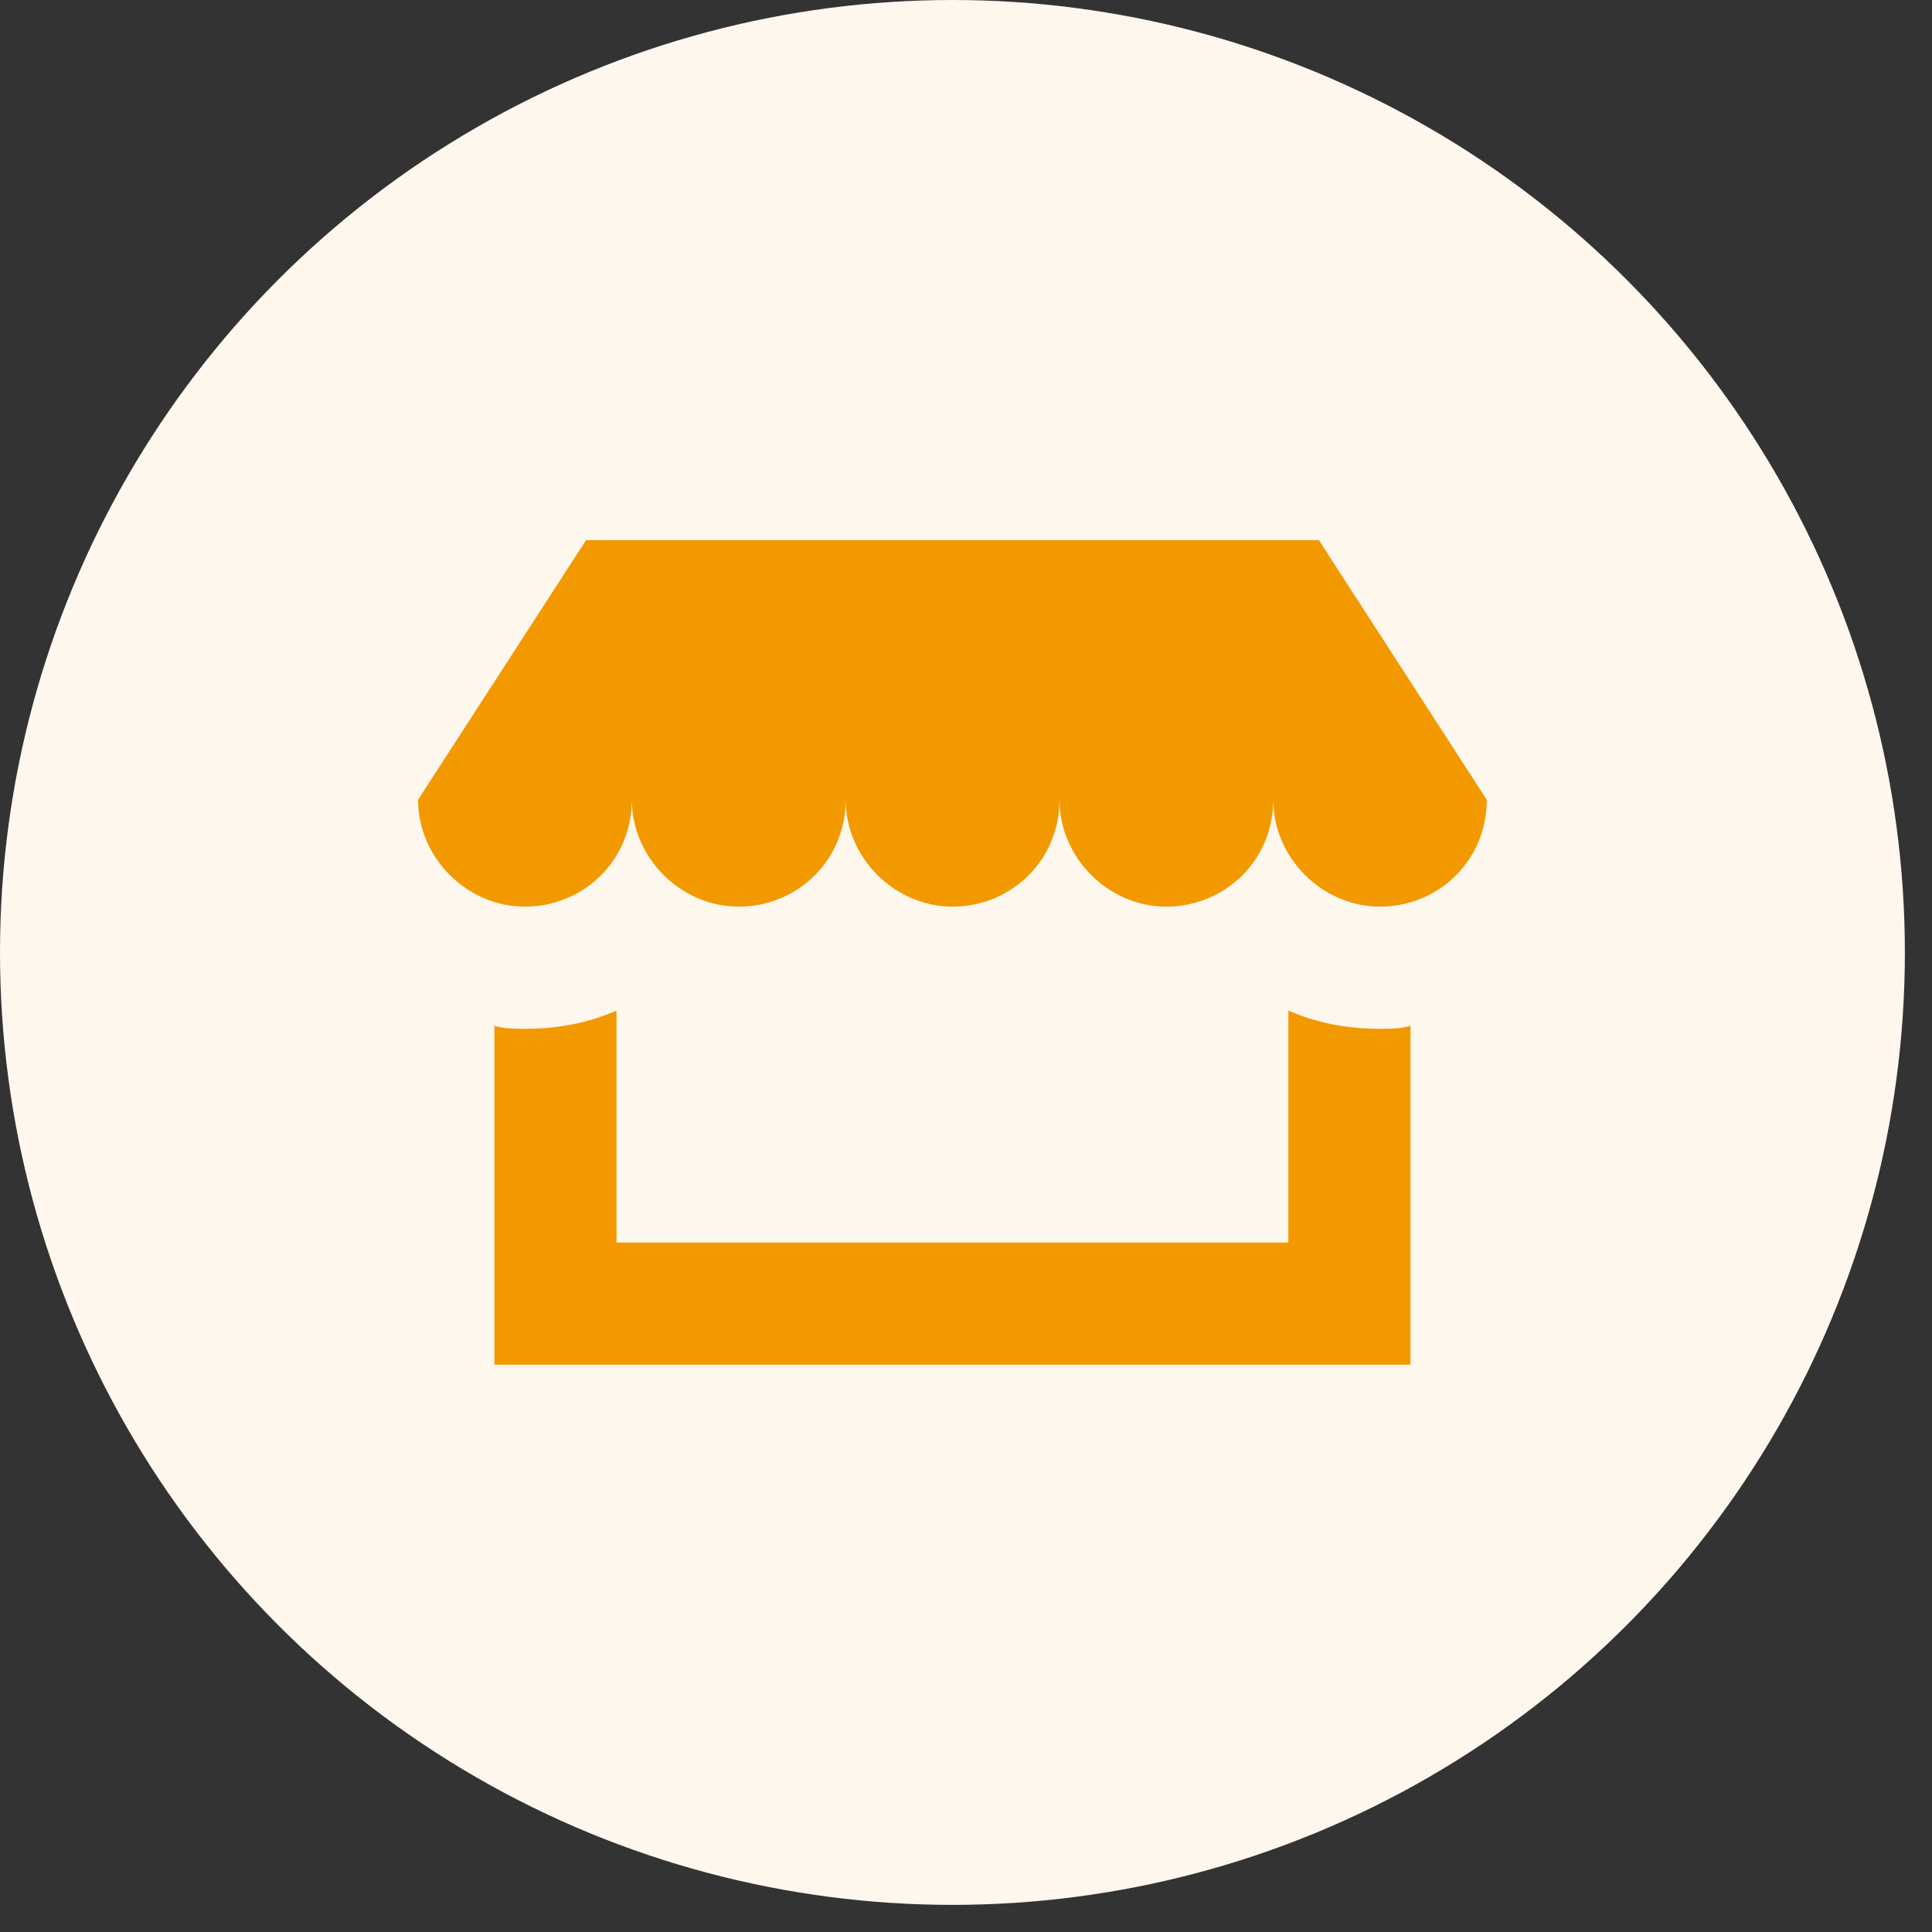
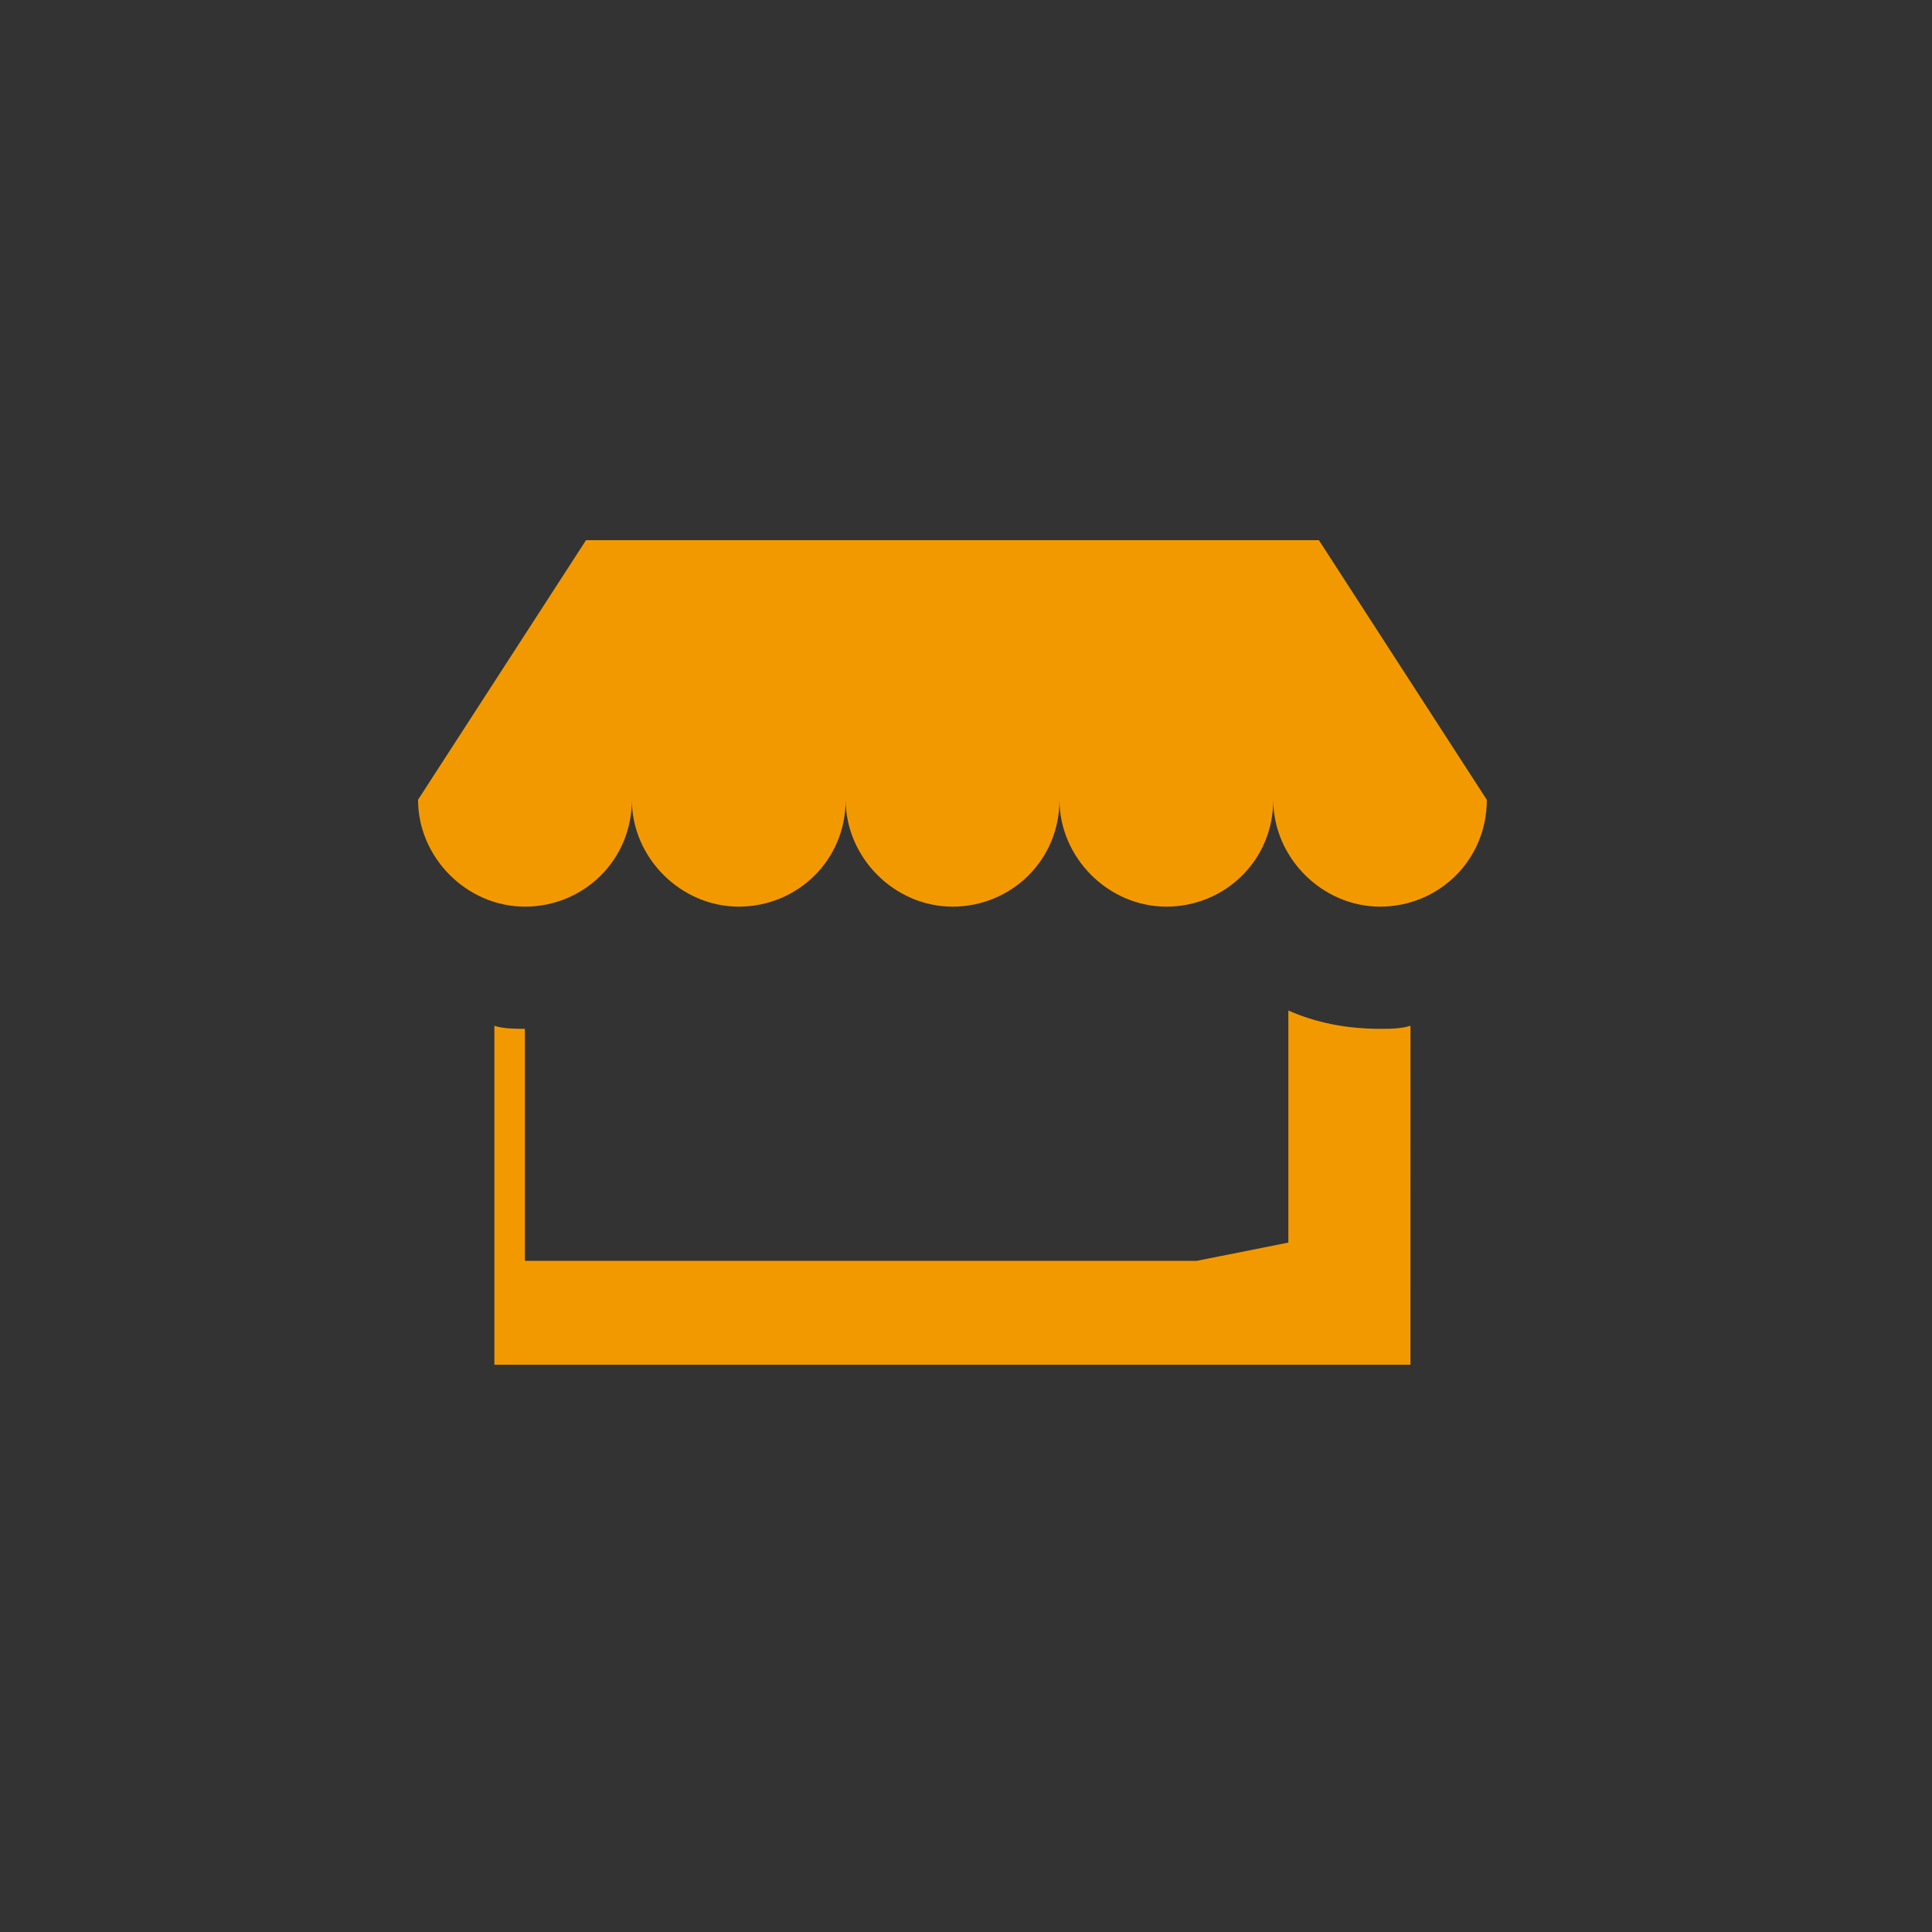
<svg xmlns="http://www.w3.org/2000/svg" width="100%" height="100%" viewBox="0 0 47 47" version="1.1" xml:space="preserve" style="fill-rule:evenodd;clip-rule:evenodd;stroke-linejoin:round;stroke-miterlimit:2;">
  <rect x="0" y="0" width="47" height="47" fill="#333333" stroke="none" />
-   <circle cx="23.17" cy="23.17" r="23.17" style="fill:#fef7ee;" />
-   <path d="M31.342,30.228l0,-5.645c0.669,0.296 1.411,0.445 2.229,0.445l0,0c0.223,0 0.52,0 0.742,-0.075l-0.001,8.246l-22.285,0l0,-8.244c0.223,0.073 0.52,0.073 0.742,0.073c0.818,0 1.561,-0.149 2.229,-0.445l0,5.645l16.344,0Zm0.743,-17.087l4.085,6.316l0,-0c0,1.485 -1.188,2.599 -2.595,2.599c-1.412,0 -2.6,-1.19 -2.6,-2.601c-0,1.487 -1.19,2.601 -2.601,2.601c-1.412,0 -2.6,-1.19 -2.6,-2.601c-0,1.487 -1.19,2.601 -2.601,2.601c-1.412,0 -2.6,-1.19 -2.6,-2.601c-0,1.487 -1.19,2.601 -2.601,2.601c-1.412,0 -2.601,-1.19 -2.601,-2.601c0,1.487 -1.189,2.601 -2.6,2.601c-1.413,0 -2.601,-1.19 -2.601,-2.601l4.086,-6.314l17.829,0Z" style="fill:#f39900;fill-rule:nonzero;" />
+   <path d="M31.342,30.228l0,-5.645c0.669,0.296 1.411,0.445 2.229,0.445l0,0c0.223,0 0.52,0 0.742,-0.075l-0.001,8.246l-22.285,0l0,-8.244c0.223,0.073 0.52,0.073 0.742,0.073l0,5.645l16.344,0Zm0.743,-17.087l4.085,6.316l0,-0c0,1.485 -1.188,2.599 -2.595,2.599c-1.412,0 -2.6,-1.19 -2.6,-2.601c-0,1.487 -1.19,2.601 -2.601,2.601c-1.412,0 -2.6,-1.19 -2.6,-2.601c-0,1.487 -1.19,2.601 -2.601,2.601c-1.412,0 -2.6,-1.19 -2.6,-2.601c-0,1.487 -1.19,2.601 -2.601,2.601c-1.412,0 -2.601,-1.19 -2.601,-2.601c0,1.487 -1.189,2.601 -2.6,2.601c-1.413,0 -2.601,-1.19 -2.601,-2.601l4.086,-6.314l17.829,0Z" style="fill:#f39900;fill-rule:nonzero;" />
</svg>